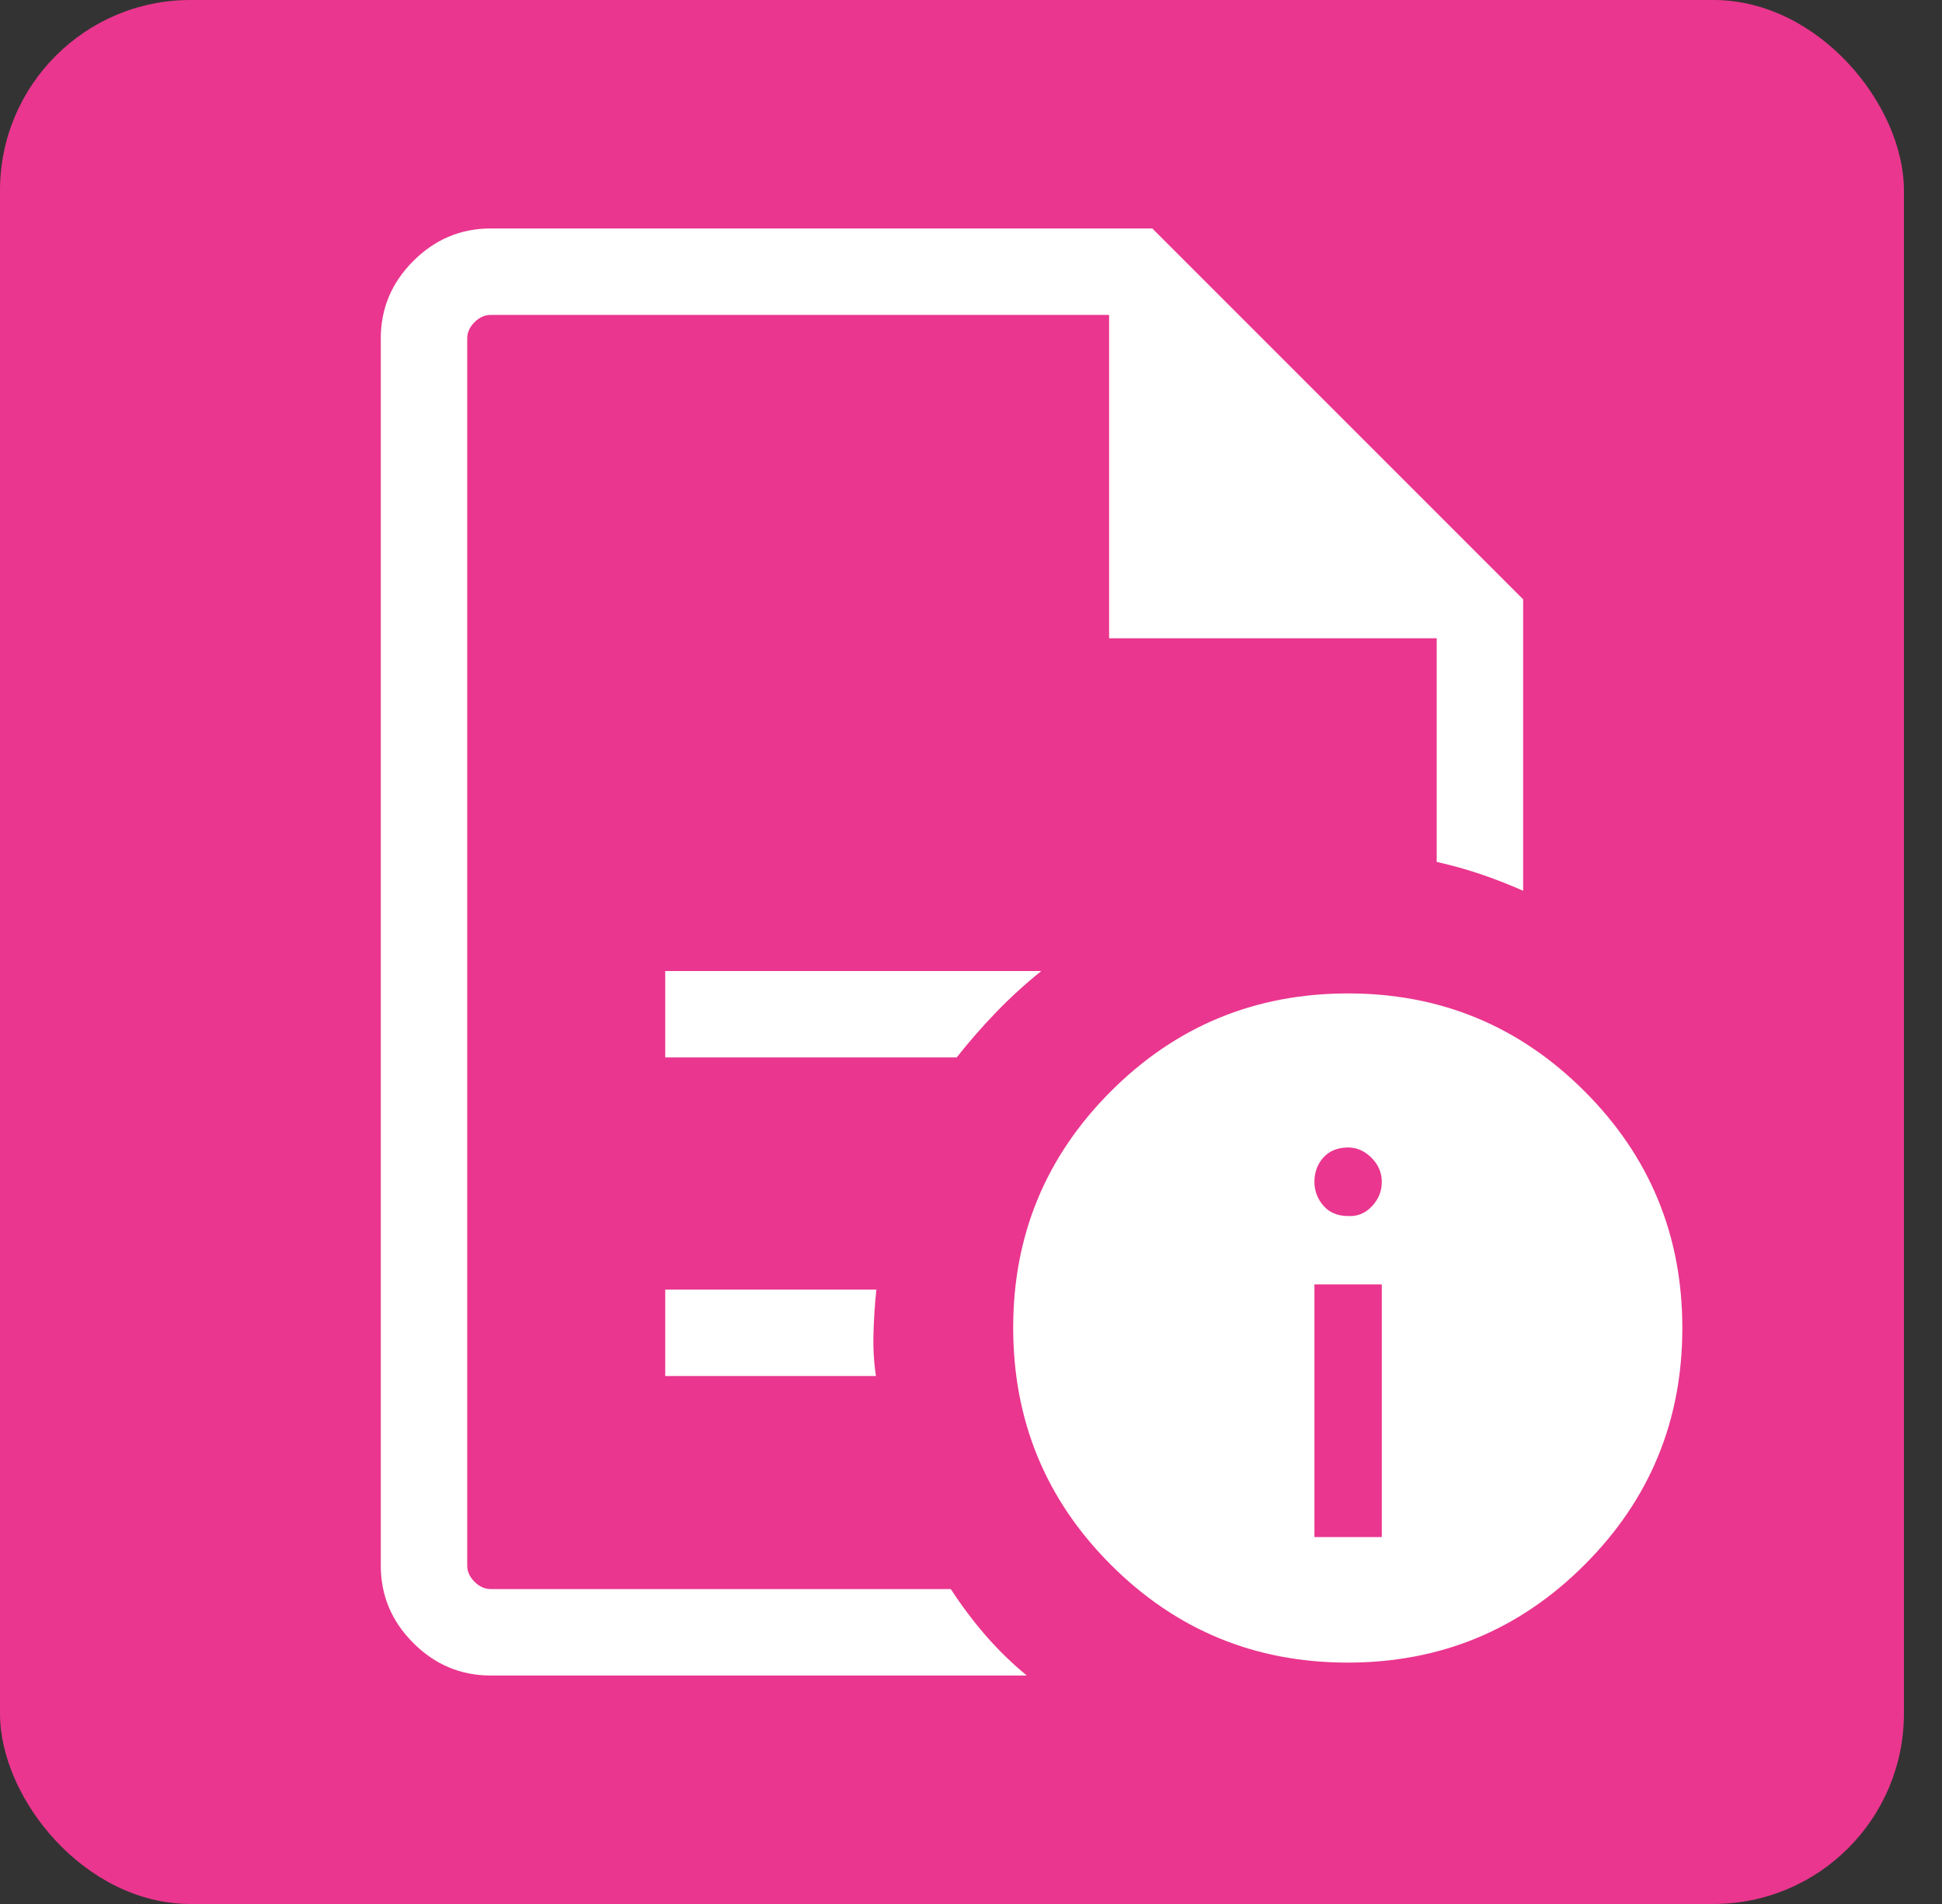
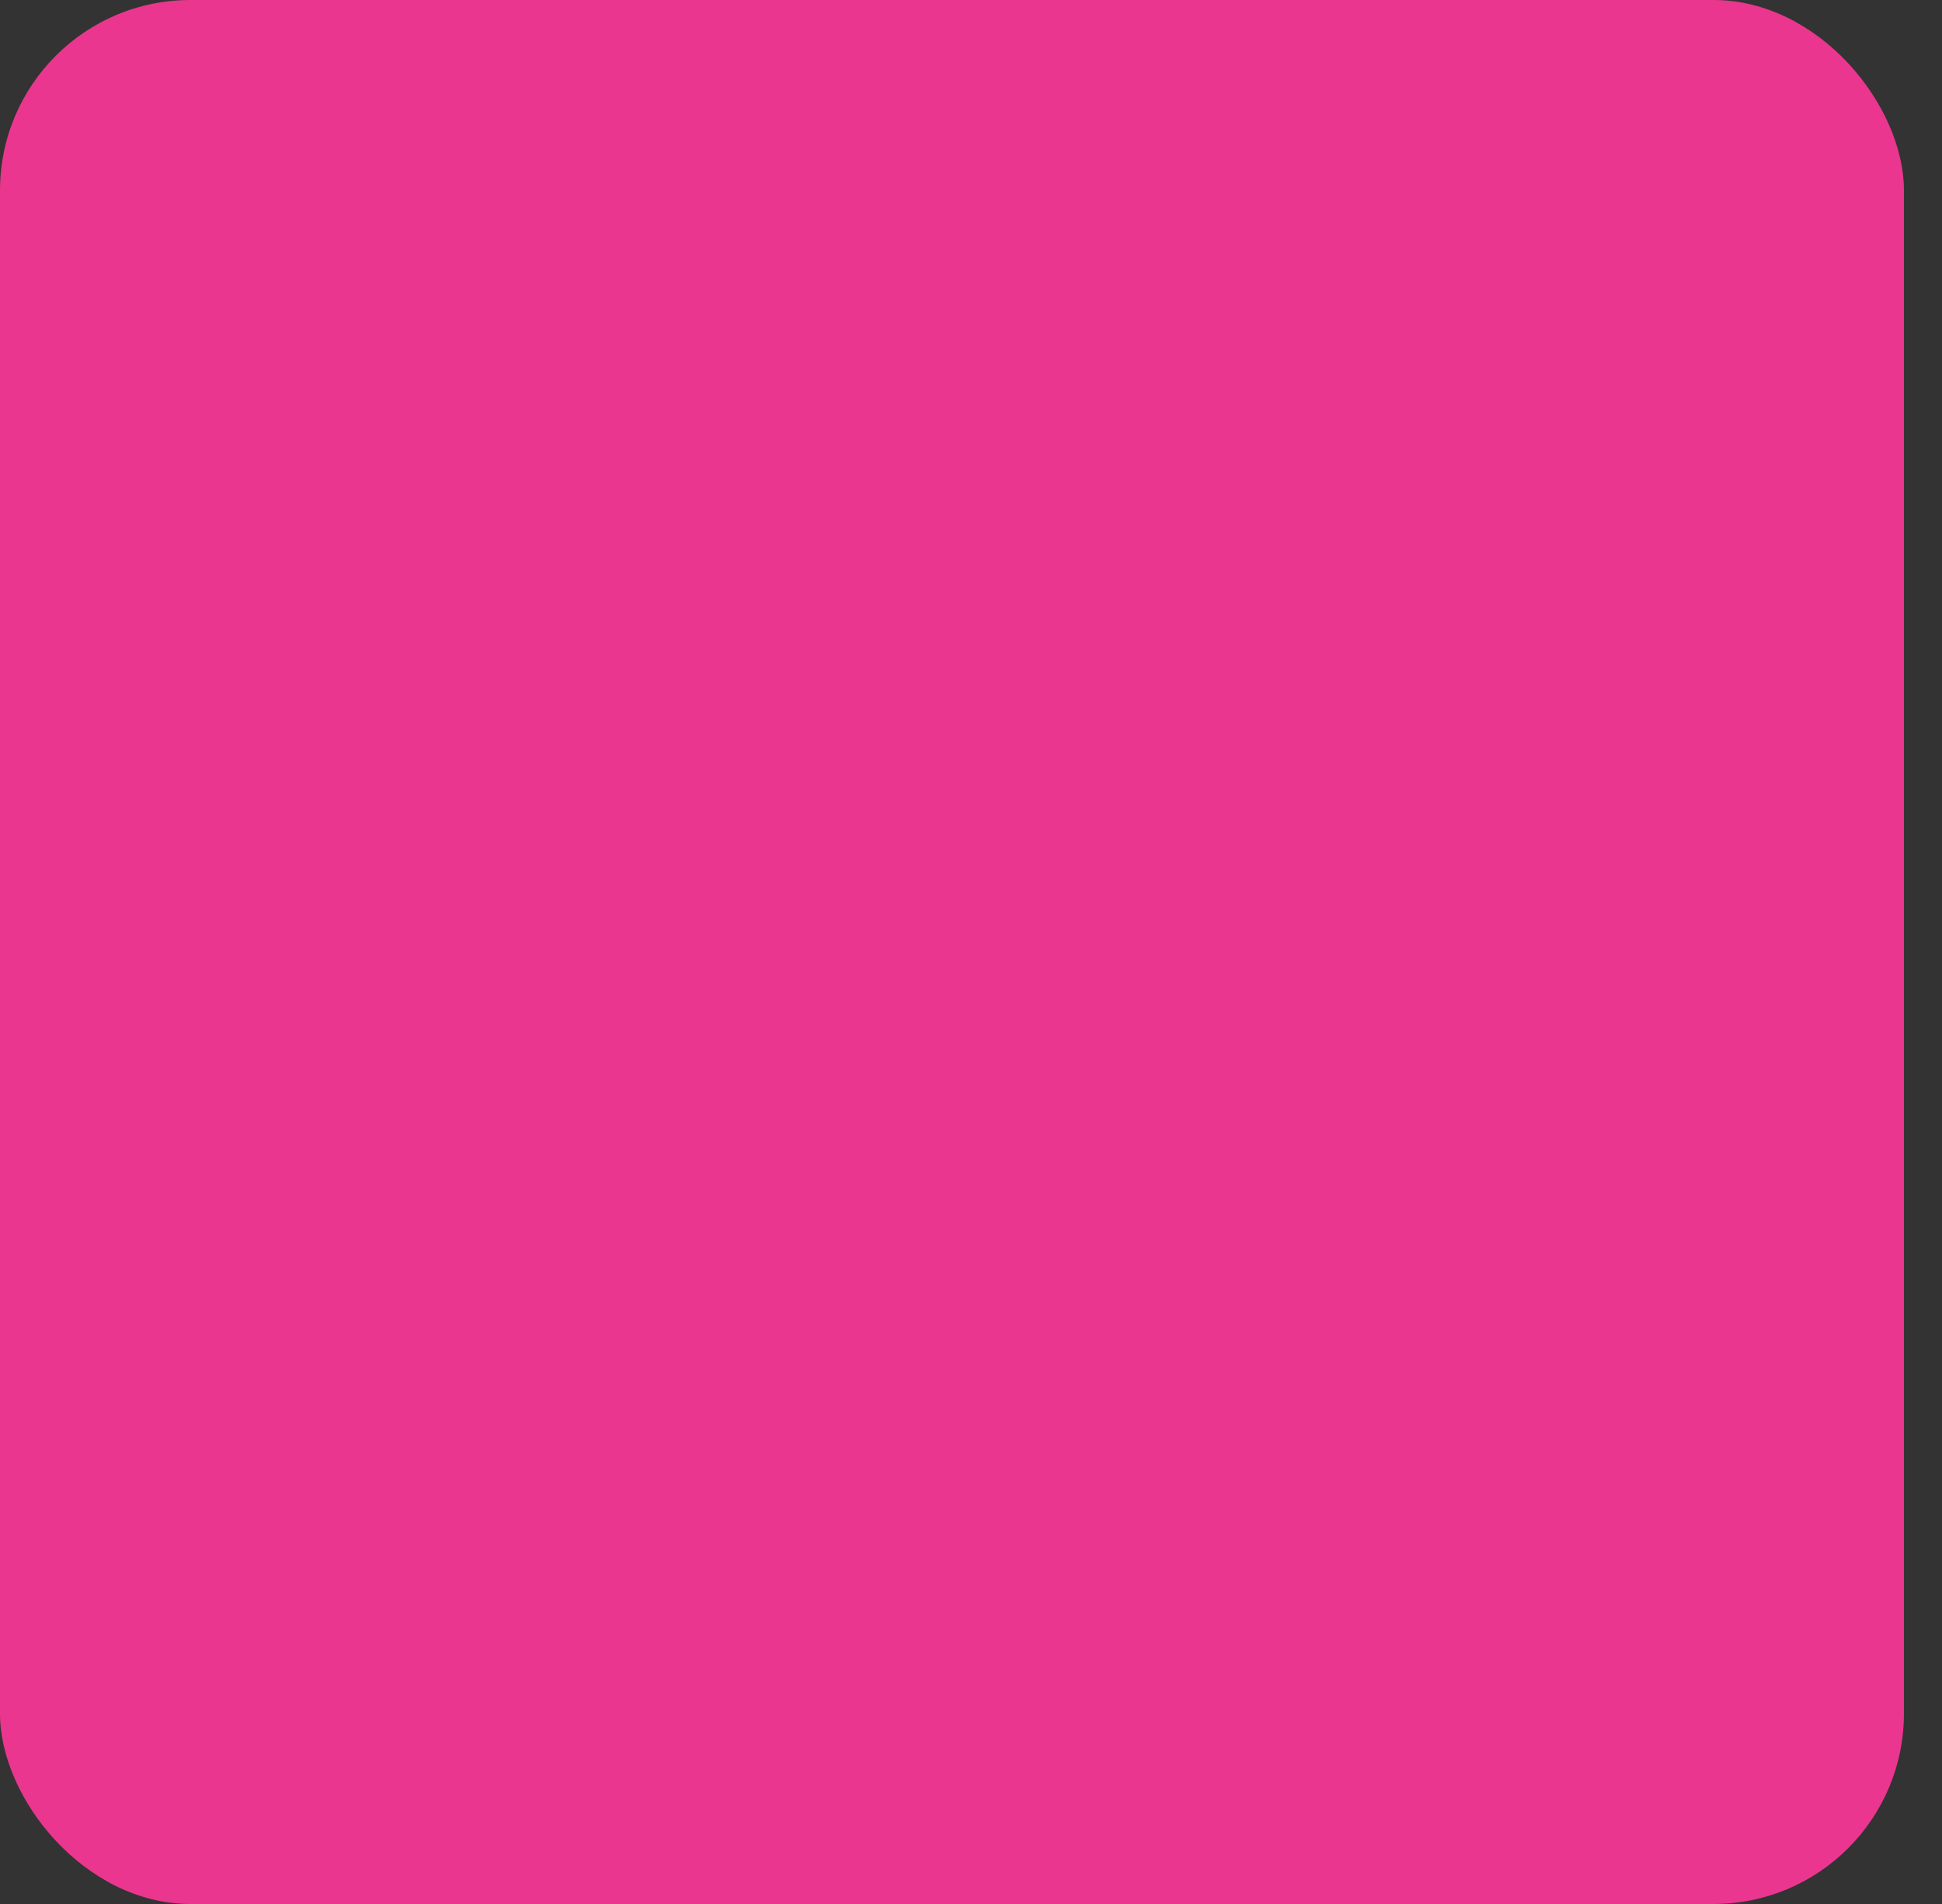
<svg xmlns="http://www.w3.org/2000/svg" width="51" height="50" viewBox="0 0 51 50" fill="none">
  <rect x="0" y="0" width="51" height="50" fill="#333333" stroke="none" />
  <rect width="50" height="50" rx="5" fill="#EA368E" />
-   <path d="M34.519 40.365H36.288V33.73H34.519V40.365ZM35.404 31.934C35.645 31.948 35.853 31.863 36.027 31.68C36.201 31.497 36.288 31.283 36.288 31.038C36.288 30.794 36.198 30.583 36.017 30.404C35.837 30.224 35.632 30.134 35.404 30.134C35.13 30.134 34.913 30.222 34.755 30.396C34.598 30.57 34.519 30.783 34.519 31.034C34.519 31.271 34.598 31.481 34.755 31.663C34.913 31.844 35.13 31.934 35.404 31.934ZM12.27 8.27V22.634V22.434V41.73V8.27ZM17.47 27.769H25.124C25.449 27.356 25.797 26.958 26.169 26.573C26.541 26.188 26.933 25.831 27.346 25.5H17.47V27.769ZM17.47 36.135H23.004C22.95 35.783 22.928 35.413 22.939 35.025C22.949 34.637 22.974 34.25 23.015 33.865H17.47V36.135ZM12.884 44C12.1 44 11.423 43.715 10.854 43.146C10.285 42.577 10 41.9 10 41.115V8.884C10 8.1 10.285 7.423 10.854 6.854C11.423 6.285 12.1 6 12.884 6H30.262L40 15.739V23.392C39.636 23.231 39.265 23.086 38.886 22.957C38.508 22.829 38.123 22.722 37.73 22.634V16.762H29.127V8.27H12.884C12.731 8.27 12.59 8.334 12.461 8.461C12.334 8.59 12.27 8.731 12.27 8.884V41.115C12.27 41.269 12.334 41.41 12.461 41.538C12.59 41.666 12.731 41.73 12.884 41.73H24.969C25.246 42.156 25.549 42.56 25.878 42.941C26.208 43.322 26.57 43.675 26.965 44H12.884ZM35.404 26.088C37.831 26.088 39.901 26.945 41.612 28.657C43.325 30.369 44.181 32.441 44.181 34.875C44.181 37.309 43.325 39.382 41.612 41.093C39.901 42.806 37.828 43.661 35.394 43.661C32.96 43.661 30.887 42.806 29.175 41.094C27.463 39.383 26.608 37.306 26.608 34.865C26.608 32.438 27.463 30.369 29.175 28.657C30.887 26.945 32.963 26.088 35.404 26.088Z" fill="white" />
</svg>